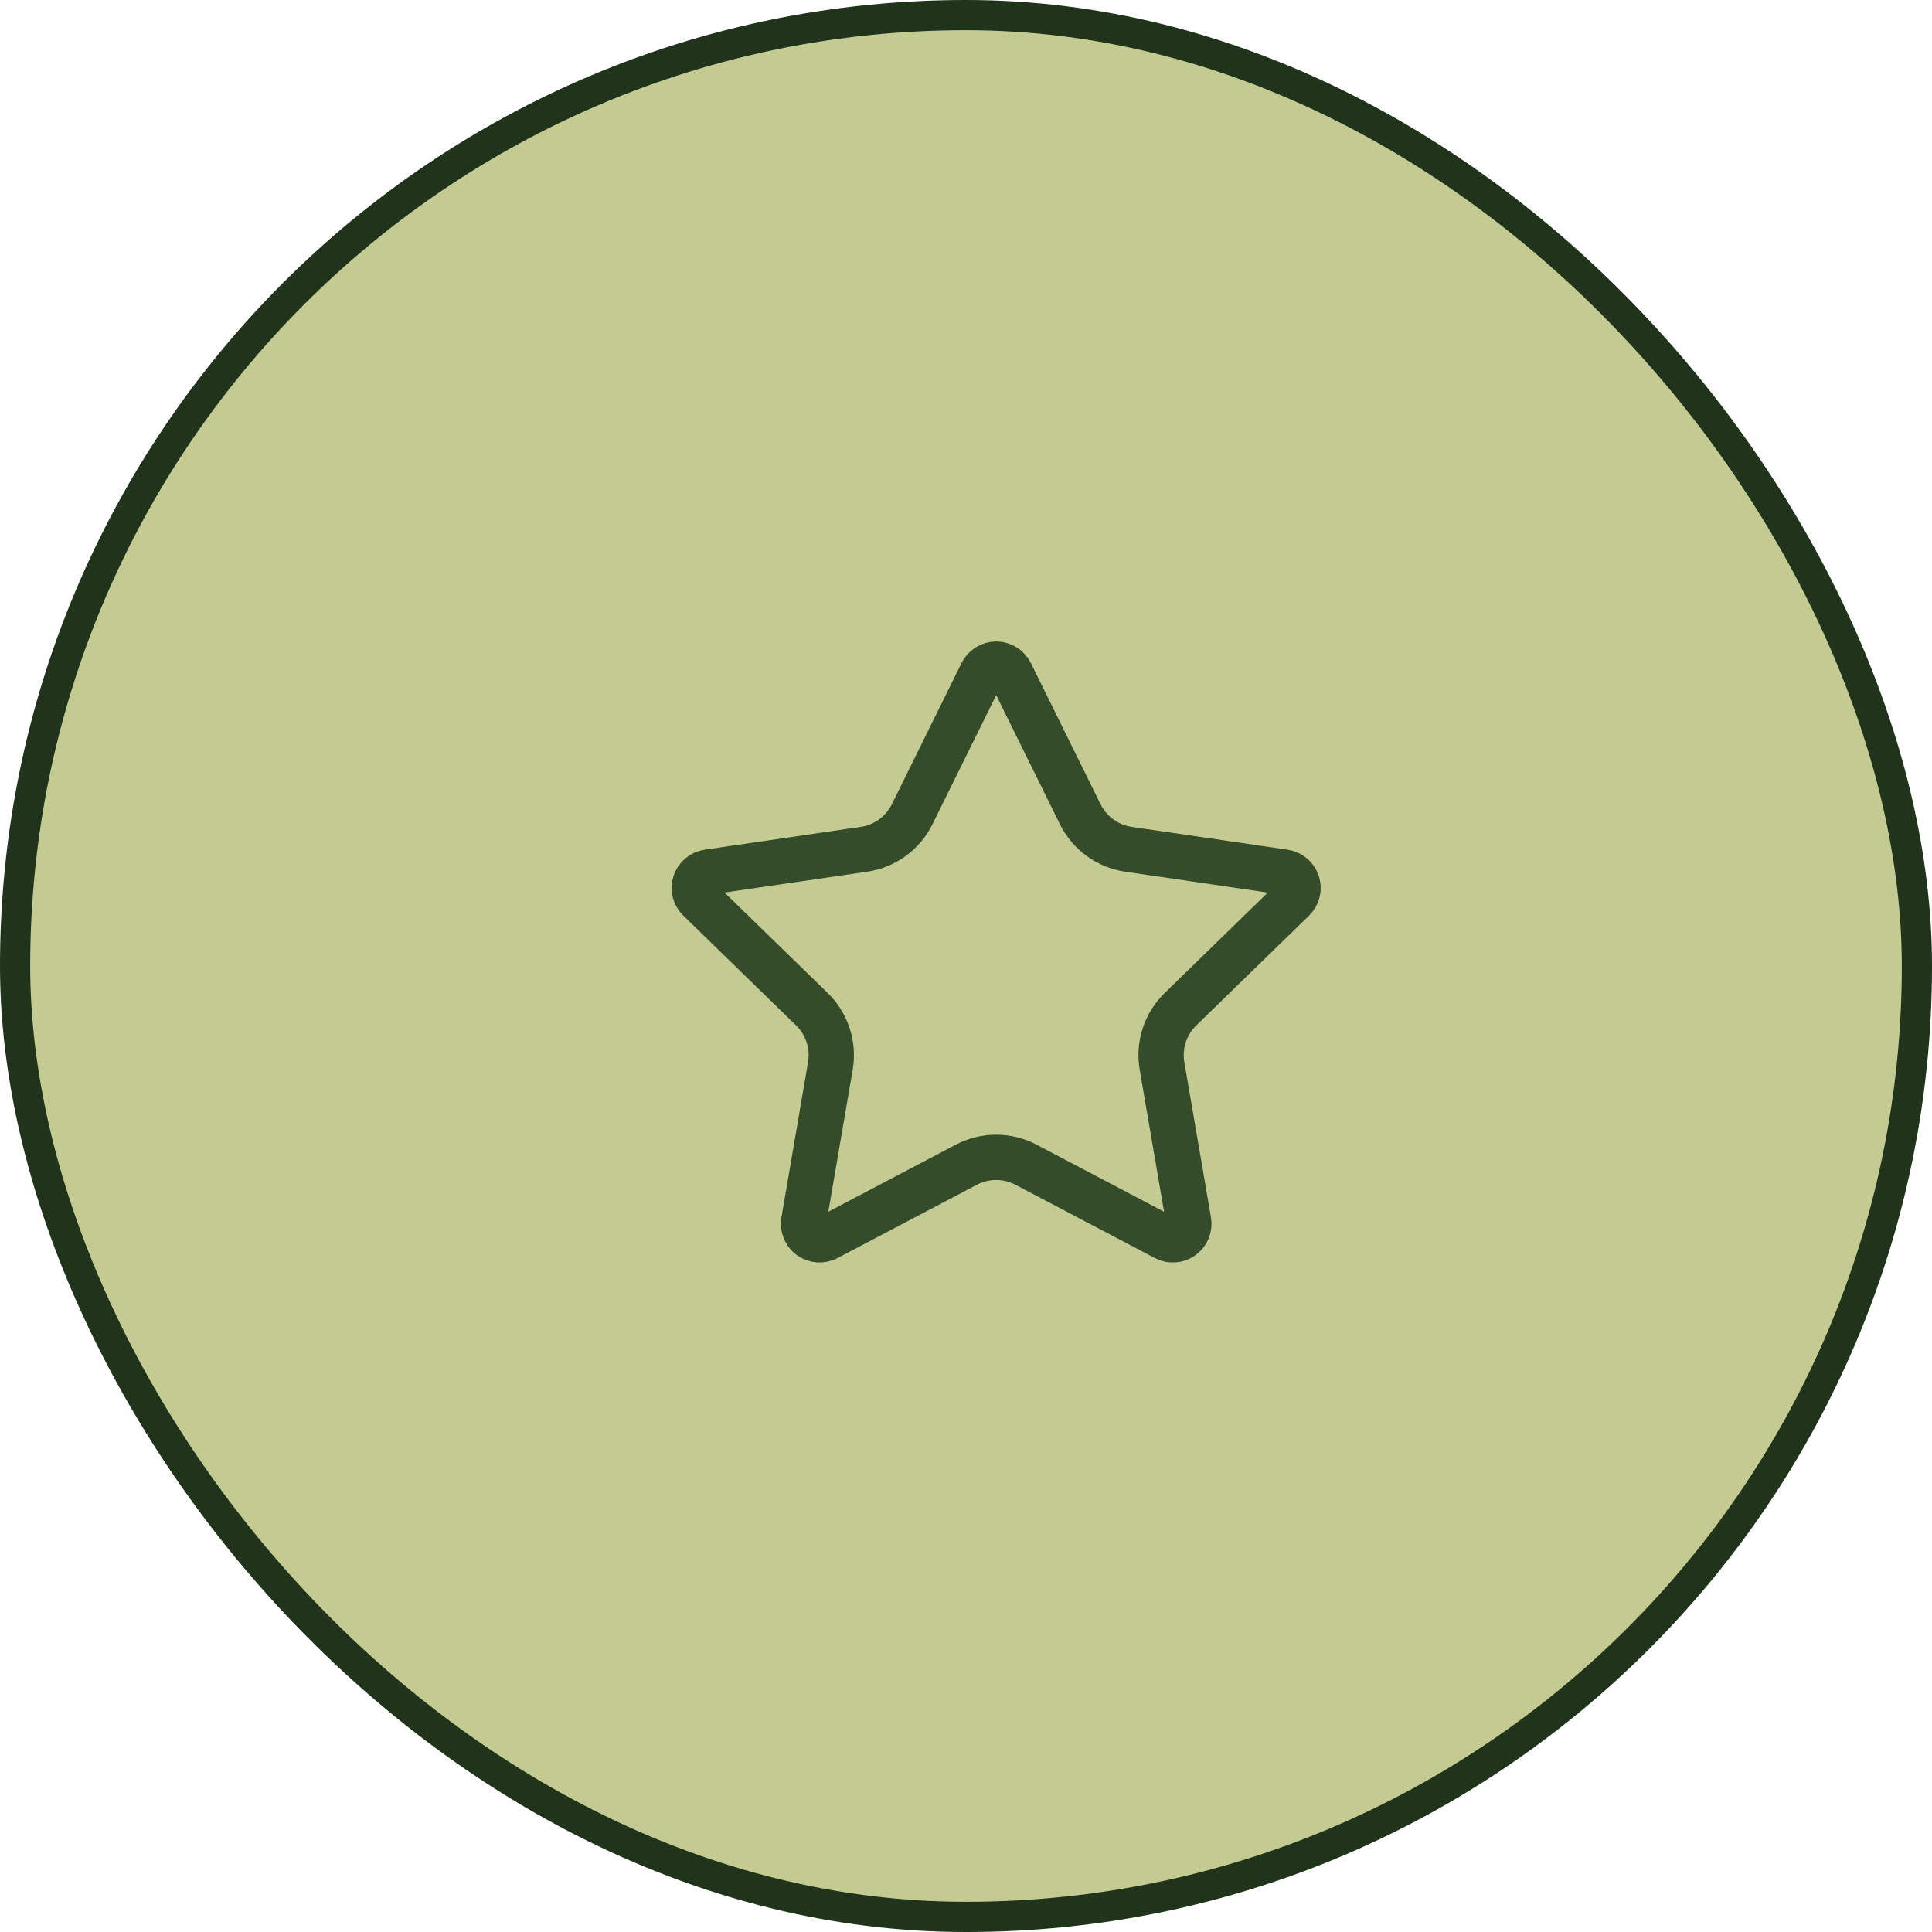
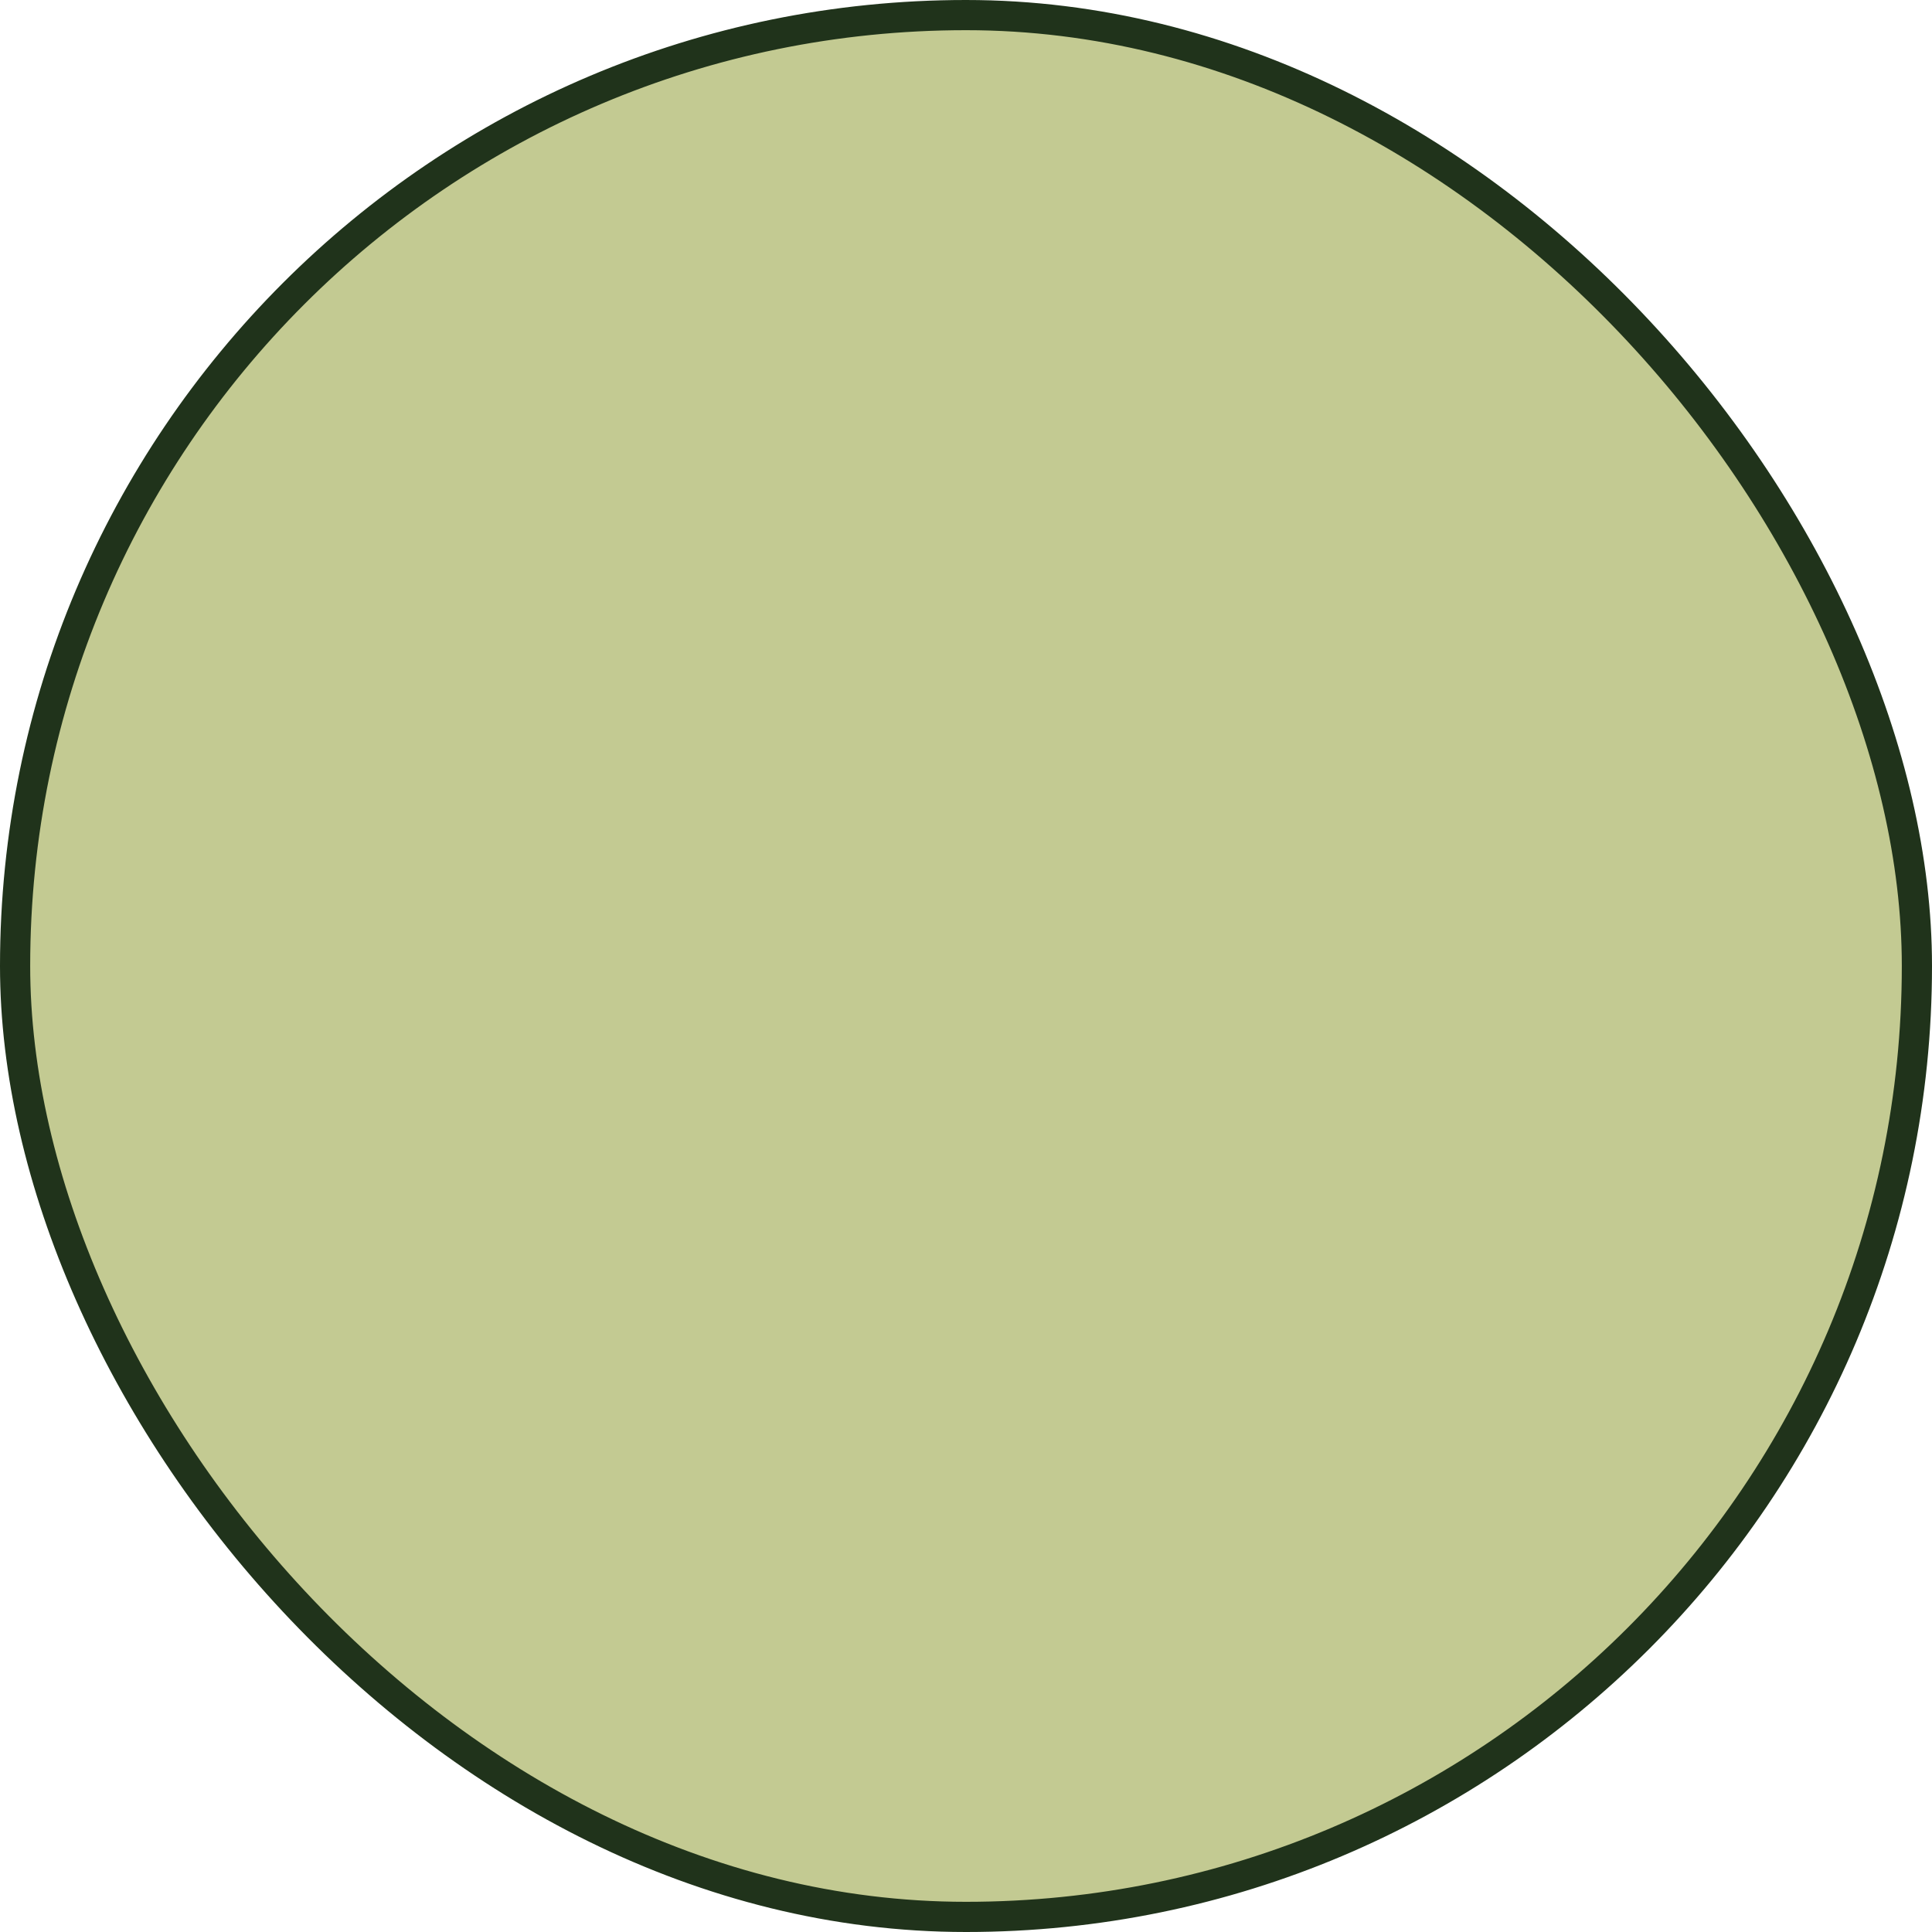
<svg xmlns="http://www.w3.org/2000/svg" width="64" height="64" viewBox="0 0 64 64" fill="none">
  <rect x="0.5" y="0.5" width="63" height="63" rx="31.5" fill="#C3CA92" />
  <rect x="0.5" y="0.5" width="63" height="63" rx="31.5" stroke="#20331B" />
-   <path d="M32.525 22.295C32.569 22.206 32.636 22.132 32.721 22.08C32.804 22.028 32.901 22 33 22C33.099 22 33.196 22.028 33.279 22.08C33.364 22.132 33.431 22.206 33.475 22.295L35.785 26.974C35.937 27.282 36.162 27.548 36.44 27.75C36.717 27.952 37.04 28.084 37.38 28.134L42.546 28.89C42.644 28.904 42.736 28.945 42.812 29.009C42.887 29.073 42.943 29.156 42.974 29.25C43.005 29.345 43.008 29.445 42.985 29.541C42.961 29.637 42.911 29.725 42.84 29.794L39.104 33.432C38.858 33.672 38.673 33.968 38.567 34.295C38.46 34.623 38.435 34.971 38.493 35.31L39.375 40.45C39.392 40.548 39.382 40.648 39.344 40.741C39.307 40.833 39.245 40.913 39.164 40.971C39.084 41.029 38.989 41.064 38.89 41.071C38.791 41.078 38.692 41.057 38.604 41.01L33.986 38.582C33.682 38.422 33.343 38.339 32.999 38.339C32.656 38.339 32.317 38.422 32.013 38.582L27.396 41.01C27.308 41.056 27.209 41.077 27.11 41.07C27.012 41.063 26.916 41.029 26.836 40.97C26.756 40.912 26.694 40.832 26.657 40.74C26.619 40.648 26.609 40.548 26.626 40.45L27.507 35.311C27.565 34.972 27.54 34.623 27.433 34.296C27.327 33.969 27.143 33.672 26.896 33.432L23.16 29.795C23.089 29.726 23.038 29.638 23.014 29.542C22.99 29.446 22.993 29.345 23.024 29.25C23.055 29.156 23.111 29.072 23.187 29.008C23.263 28.944 23.356 28.903 23.454 28.889L28.619 28.134C28.959 28.084 29.282 27.953 29.561 27.751C29.839 27.549 30.064 27.282 30.216 26.974L32.525 22.295Z" stroke="#354C2B" stroke-width="1.5" stroke-linecap="round" stroke-linejoin="round" />
</svg>